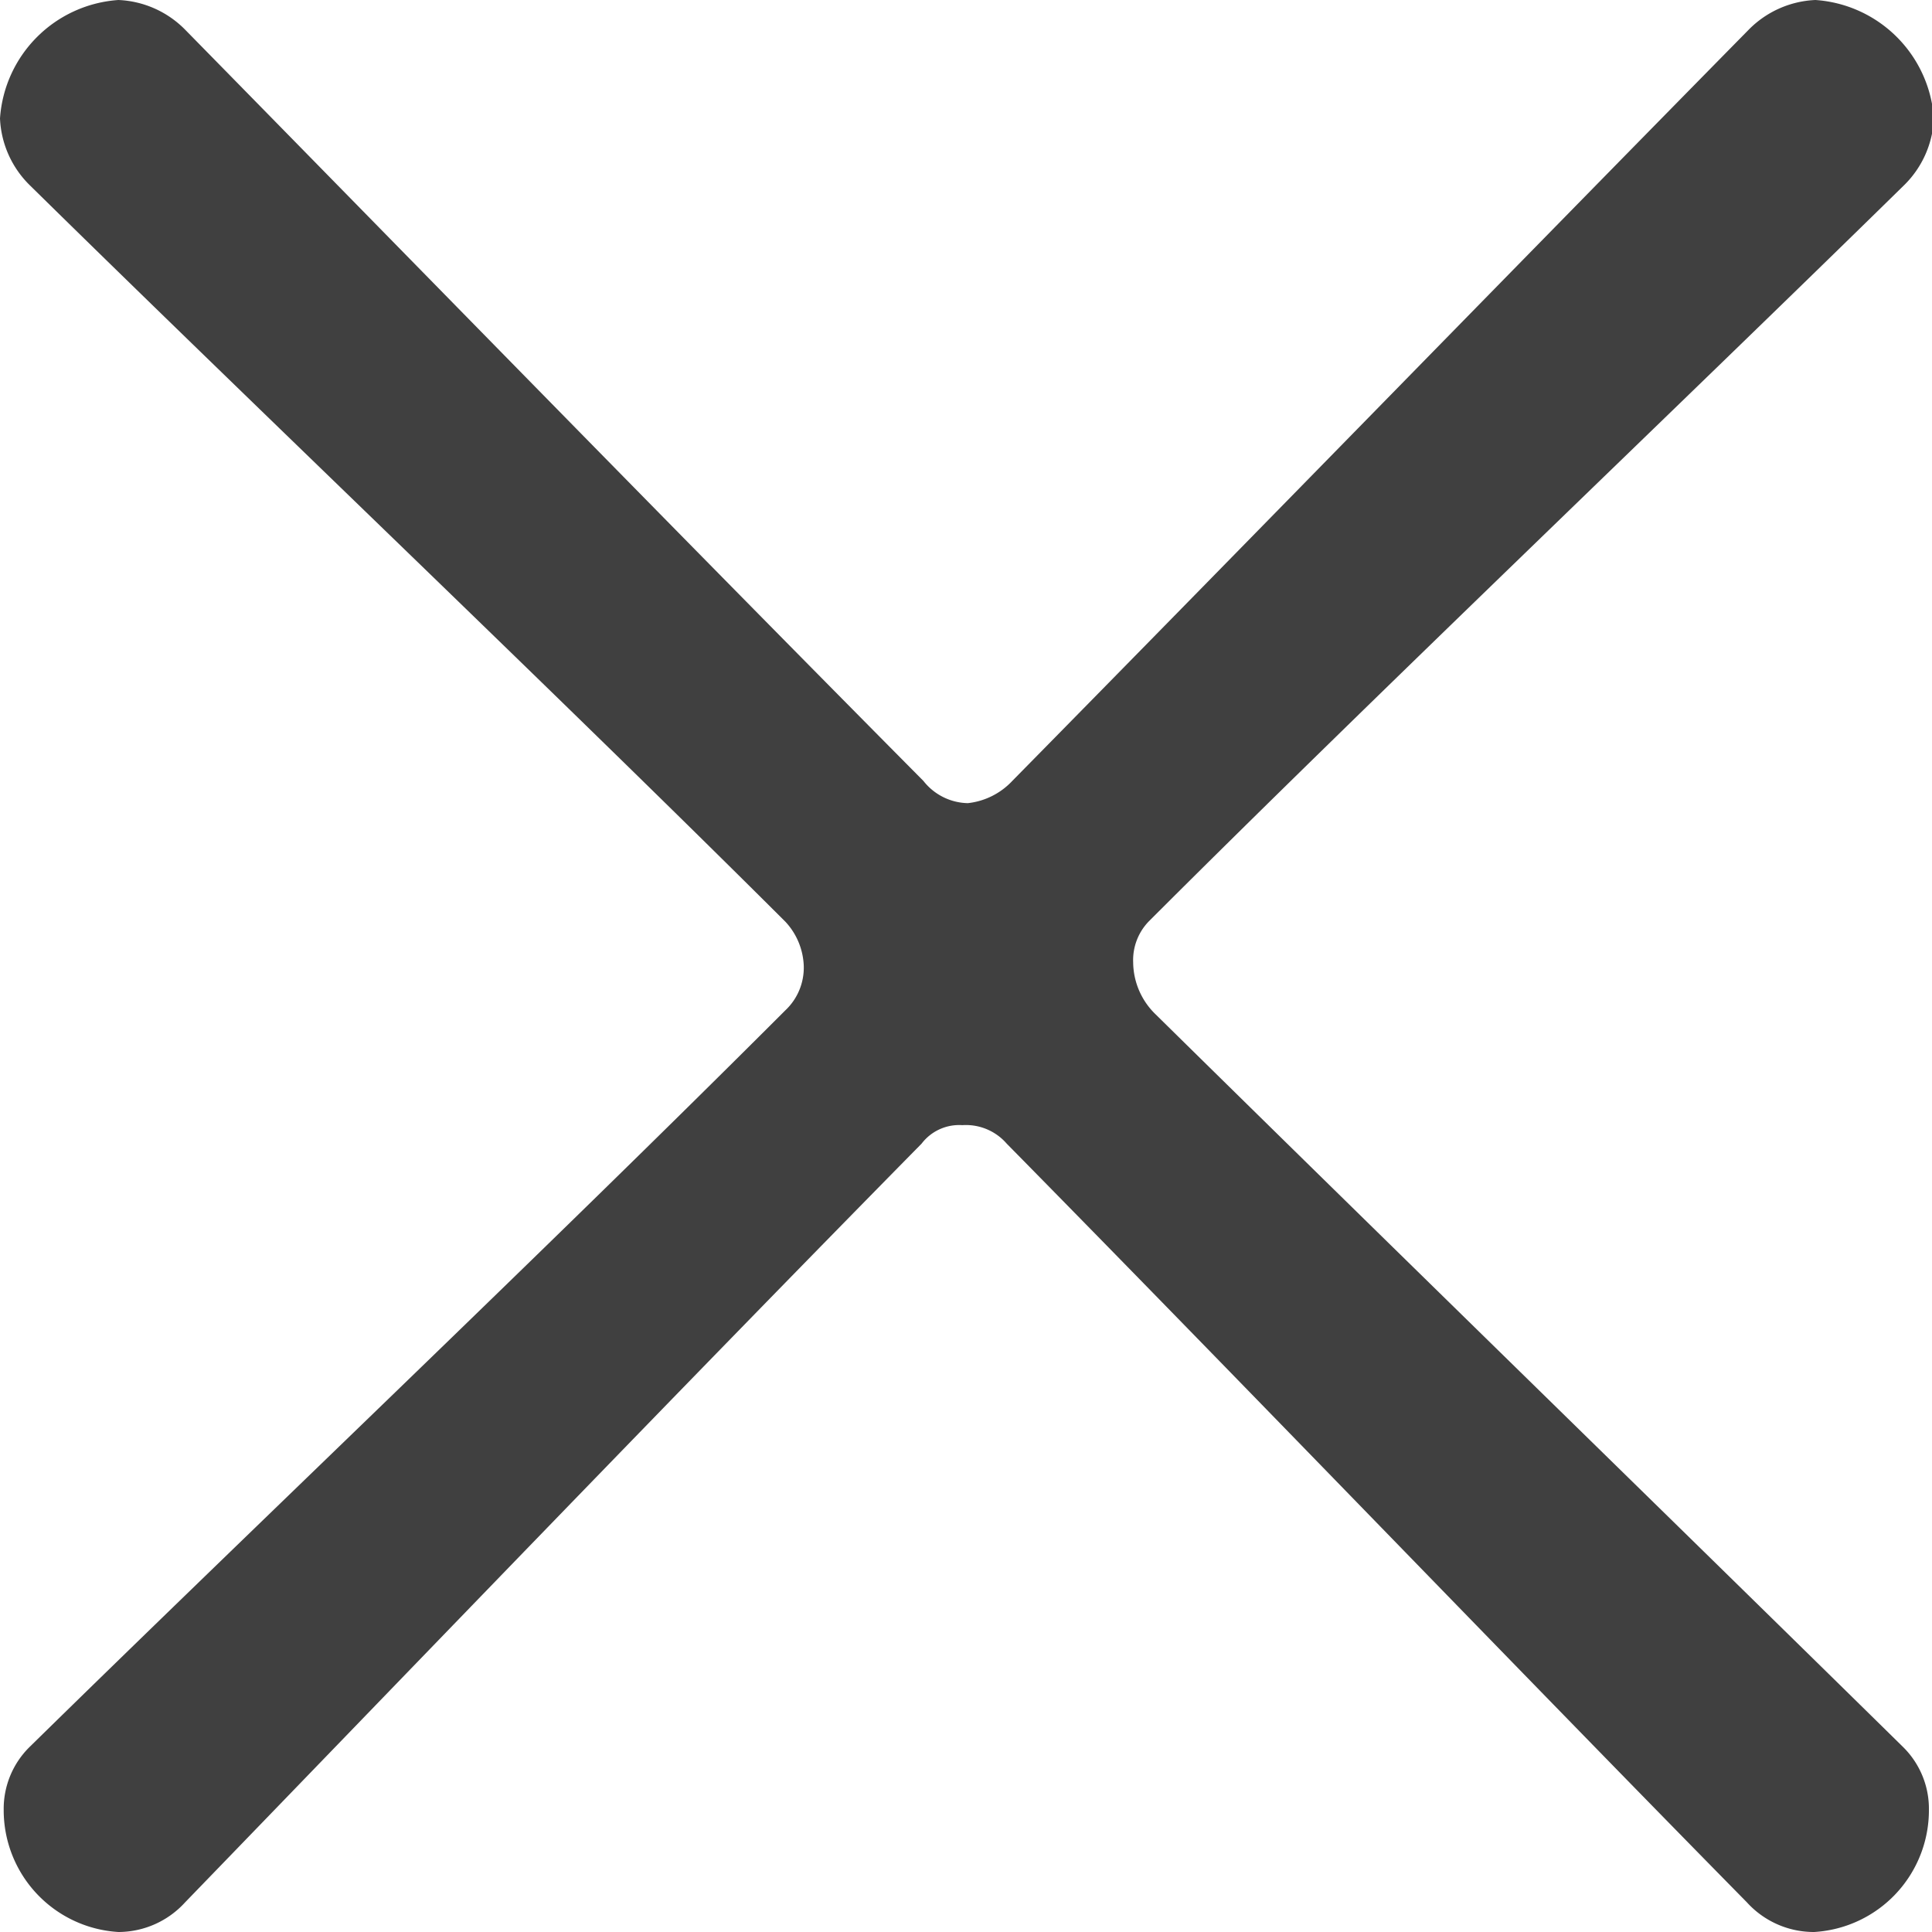
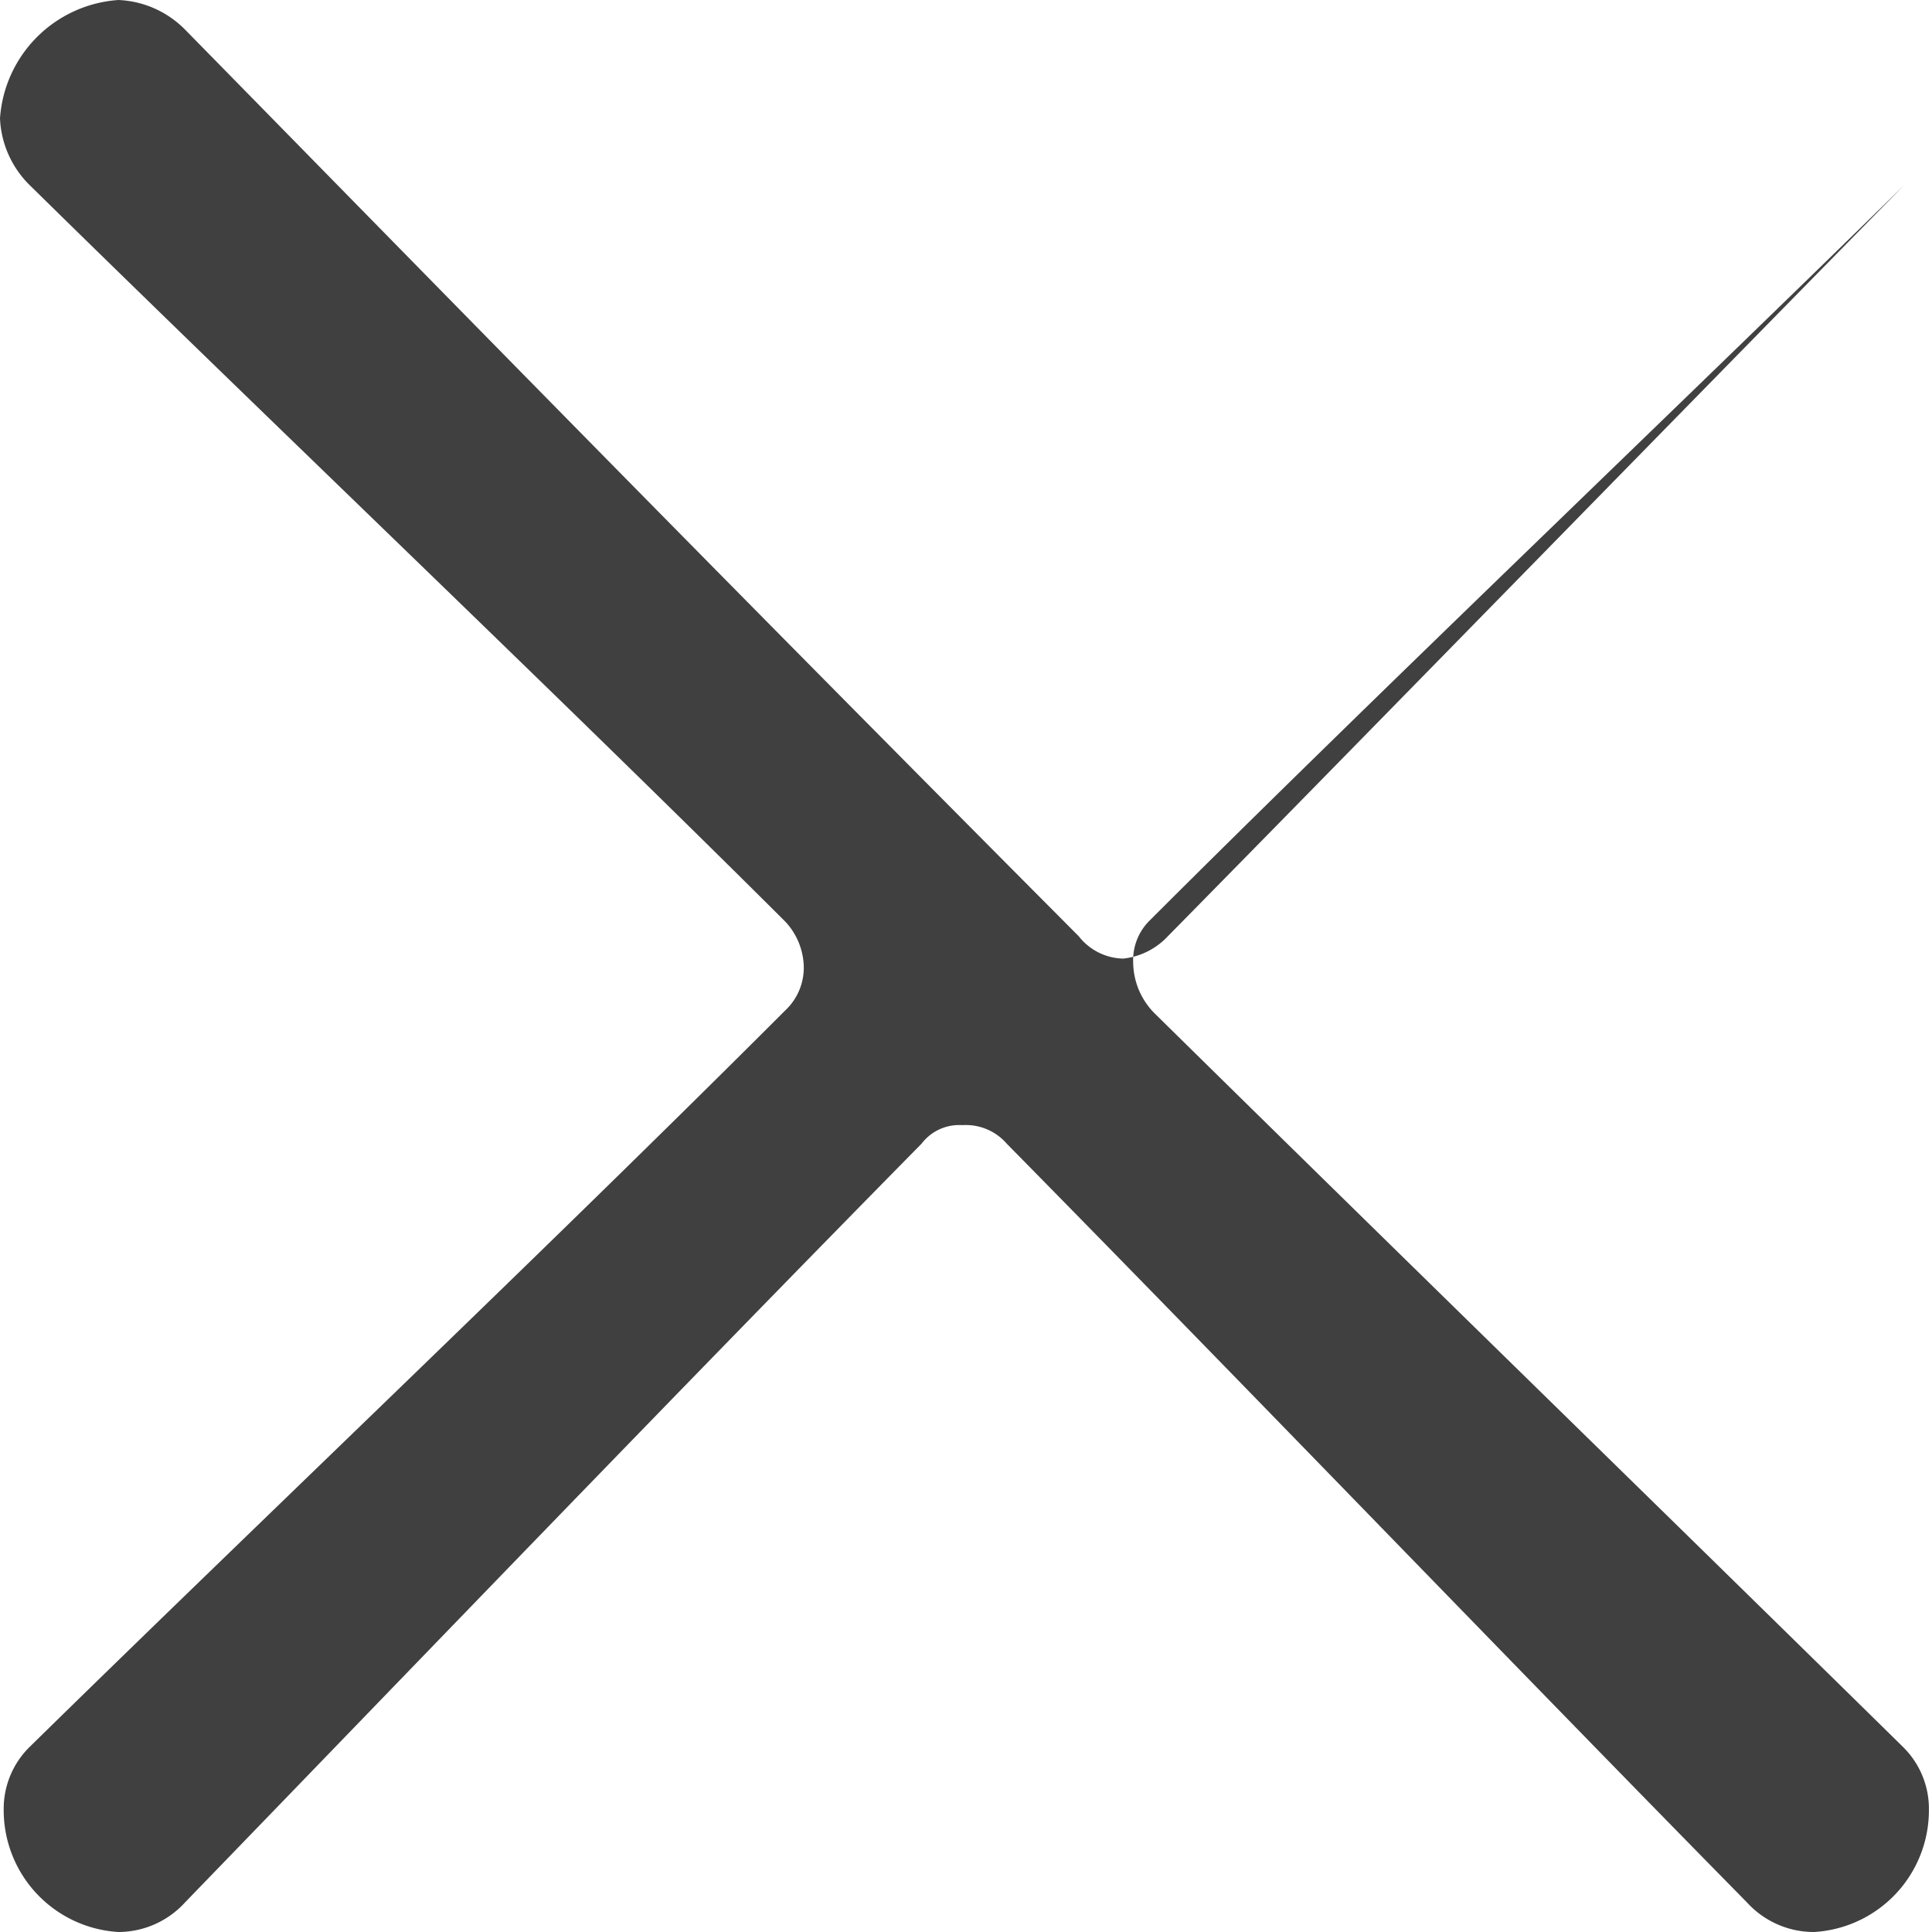
<svg xmlns="http://www.w3.org/2000/svg" width="12.528" height="12.528" viewBox="0 0 12.528 12.528">
-   <path d="M17.5-2.856a.791.791,0,0,0,.744-.792.562.562,0,0,0-.168-.408c-1.44-1.416-3.288-3.216-4.848-4.752a.474.474,0,0,1-.144-.336.361.361,0,0,1,.1-.264c1.44-1.44,3.432-3.336,4.9-4.776a.645.645,0,0,0,.192-.432.826.826,0,0,0-.768-.768.645.645,0,0,0-.432.192c-1.464,1.488-3.288,3.36-4.776,4.872a.464.464,0,0,1-.288.144.375.375,0,0,1-.288-.144C10.224-11.832,8.4-13.7,6.936-15.192a.645.645,0,0,0-.432-.192.826.826,0,0,0-.768.768.645.645,0,0,0,.192.432c1.464,1.44,3.456,3.336,4.9,4.776a.443.443,0,0,1,.12.288.38.38,0,0,1-.12.288c-1.56,1.56-3.432,3.336-4.9,4.776a.562.562,0,0,0-.168.408.791.791,0,0,0,.744.792.586.586,0,0,0,.432-.192c1.44-1.488,3.24-3.36,4.776-4.92a.306.306,0,0,1,.264-.12.35.35,0,0,1,.288.12c1.536,1.56,3.336,3.432,4.8,4.92A.586.586,0,0,0,17.5-2.856Z" transform="translate(-5.736 15.384)" fill="#404040" />
+   <path d="M17.5-2.856a.791.791,0,0,0,.744-.792.562.562,0,0,0-.168-.408c-1.44-1.416-3.288-3.216-4.848-4.752a.474.474,0,0,1-.144-.336.361.361,0,0,1,.1-.264c1.44-1.44,3.432-3.336,4.9-4.776c-1.464,1.488-3.288,3.36-4.776,4.872a.464.464,0,0,1-.288.144.375.375,0,0,1-.288-.144C10.224-11.832,8.4-13.7,6.936-15.192a.645.645,0,0,0-.432-.192.826.826,0,0,0-.768.768.645.645,0,0,0,.192.432c1.464,1.44,3.456,3.336,4.9,4.776a.443.443,0,0,1,.12.288.38.38,0,0,1-.12.288c-1.56,1.56-3.432,3.336-4.9,4.776a.562.562,0,0,0-.168.408.791.791,0,0,0,.744.792.586.586,0,0,0,.432-.192c1.44-1.488,3.24-3.36,4.776-4.92a.306.306,0,0,1,.264-.12.35.35,0,0,1,.288.12c1.536,1.56,3.336,3.432,4.8,4.92A.586.586,0,0,0,17.5-2.856Z" transform="translate(-5.736 15.384)" fill="#404040" />
</svg>